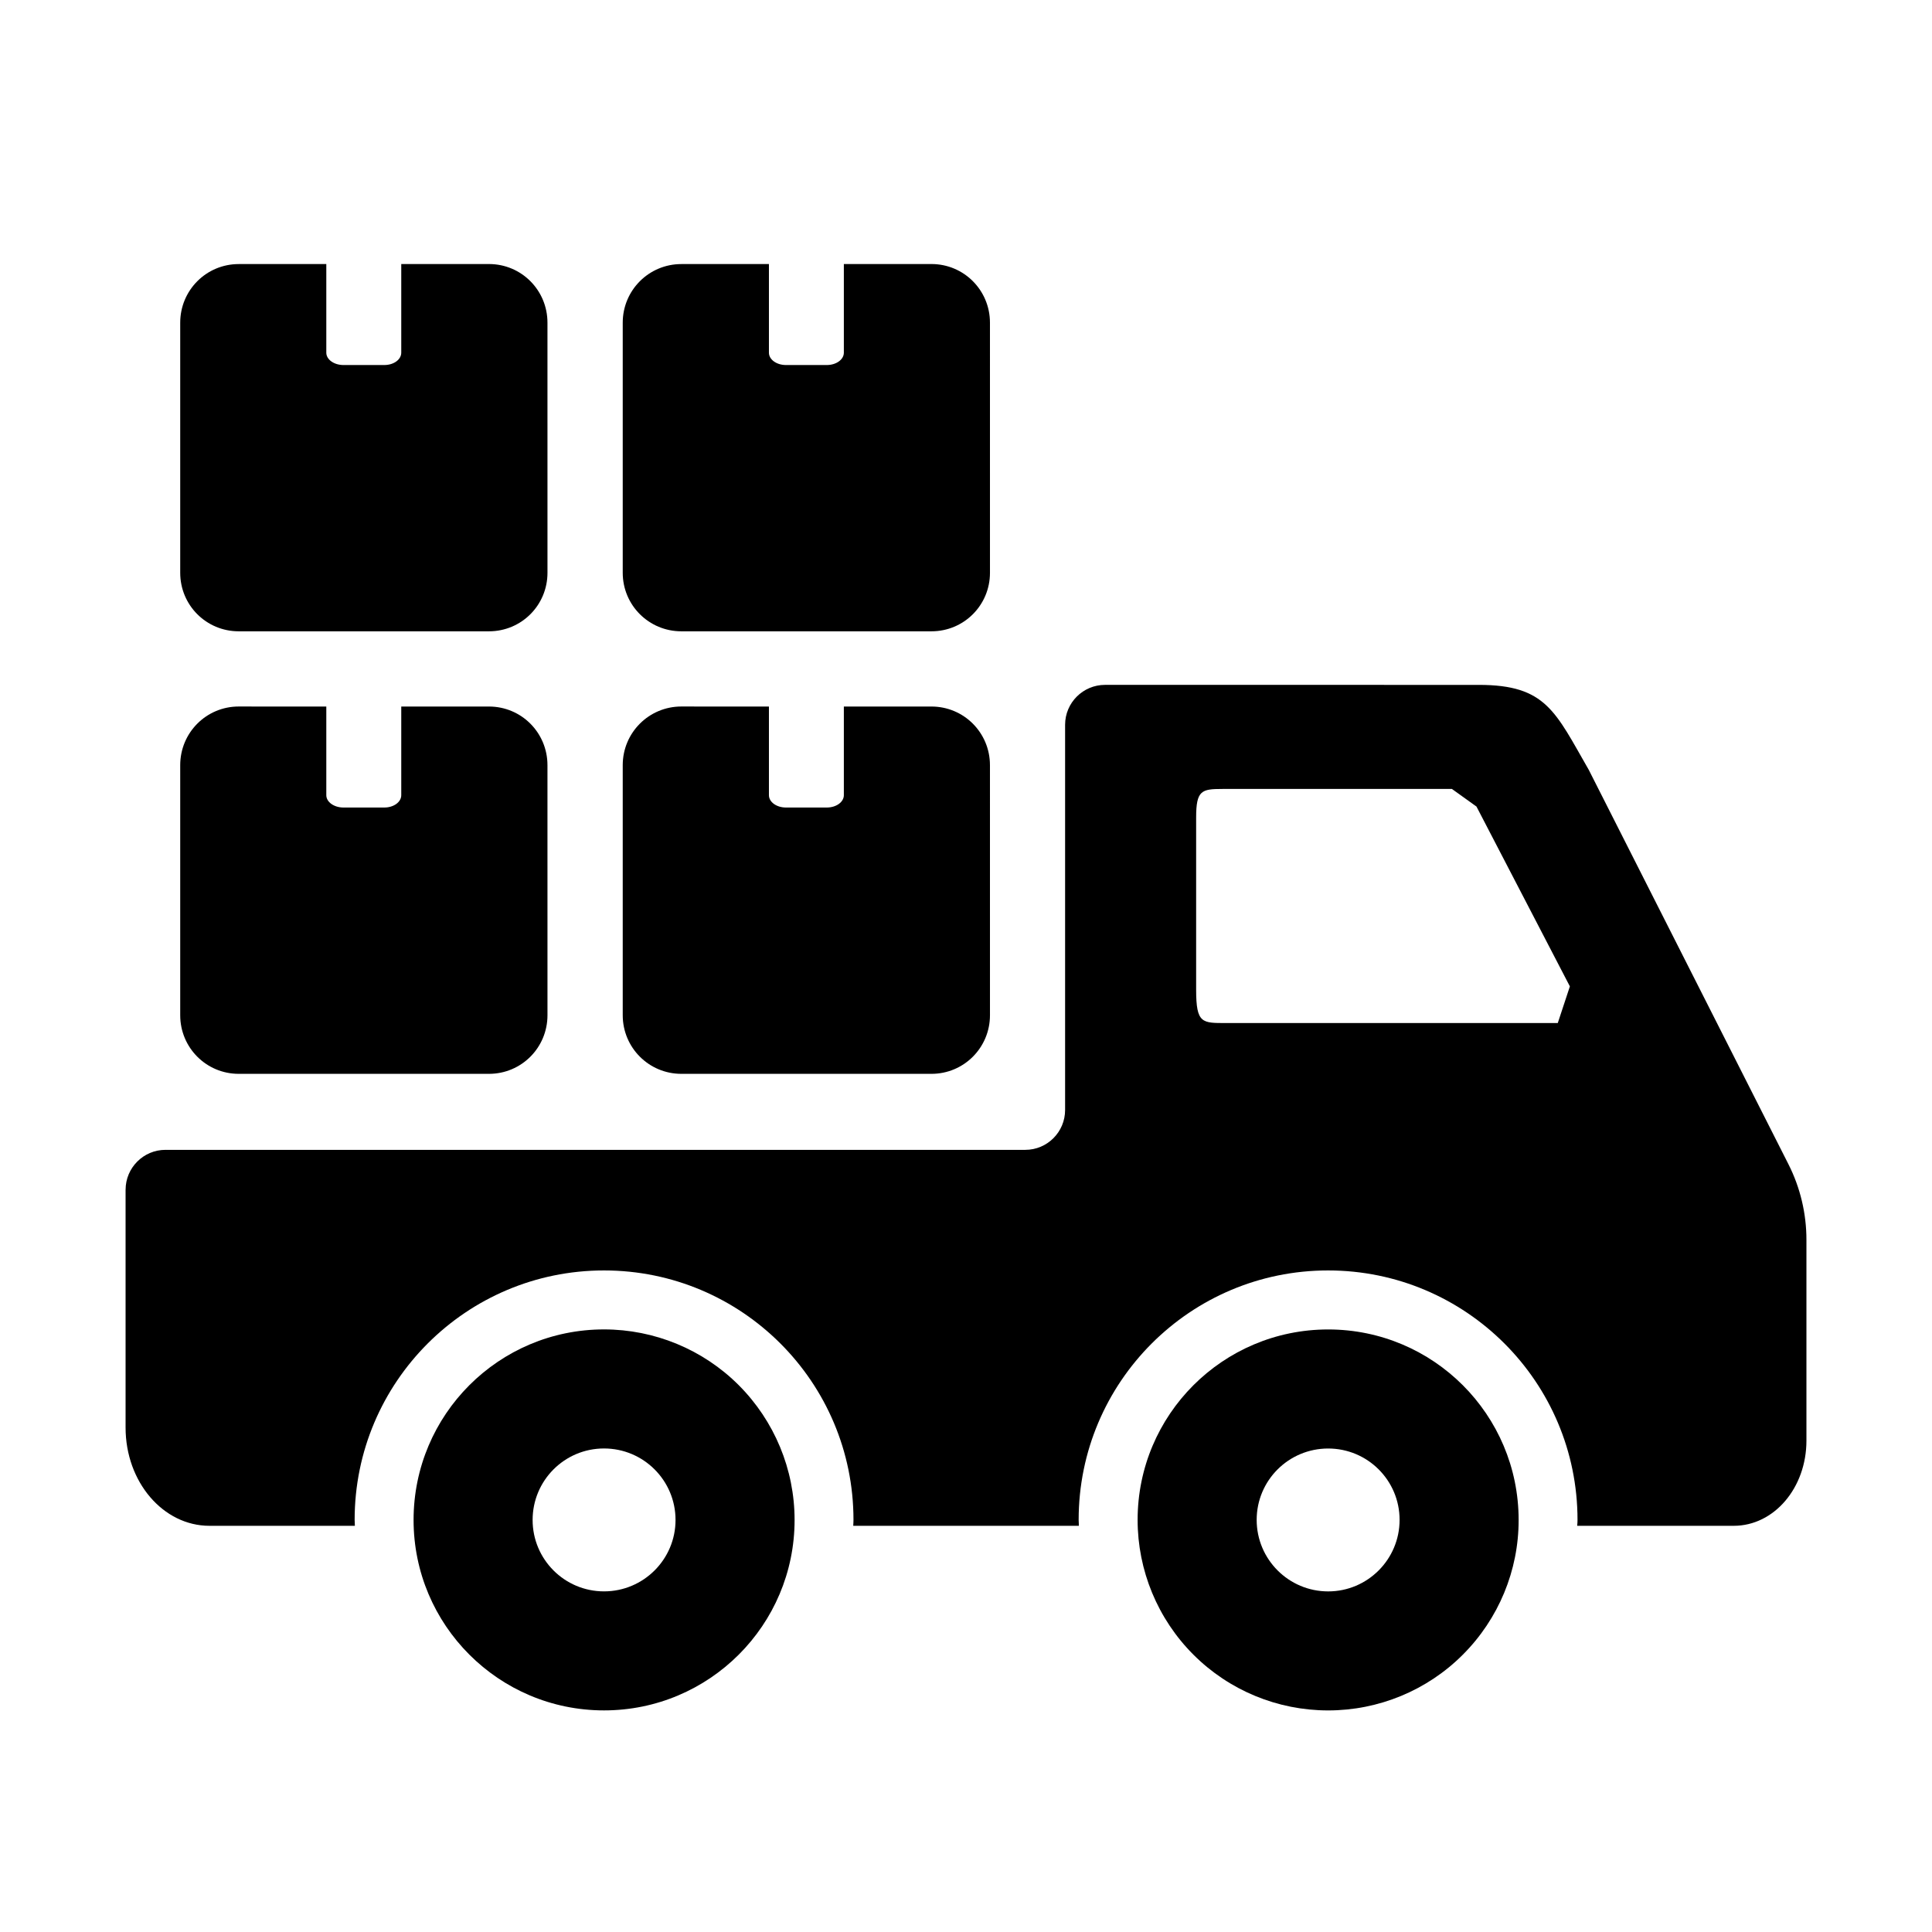
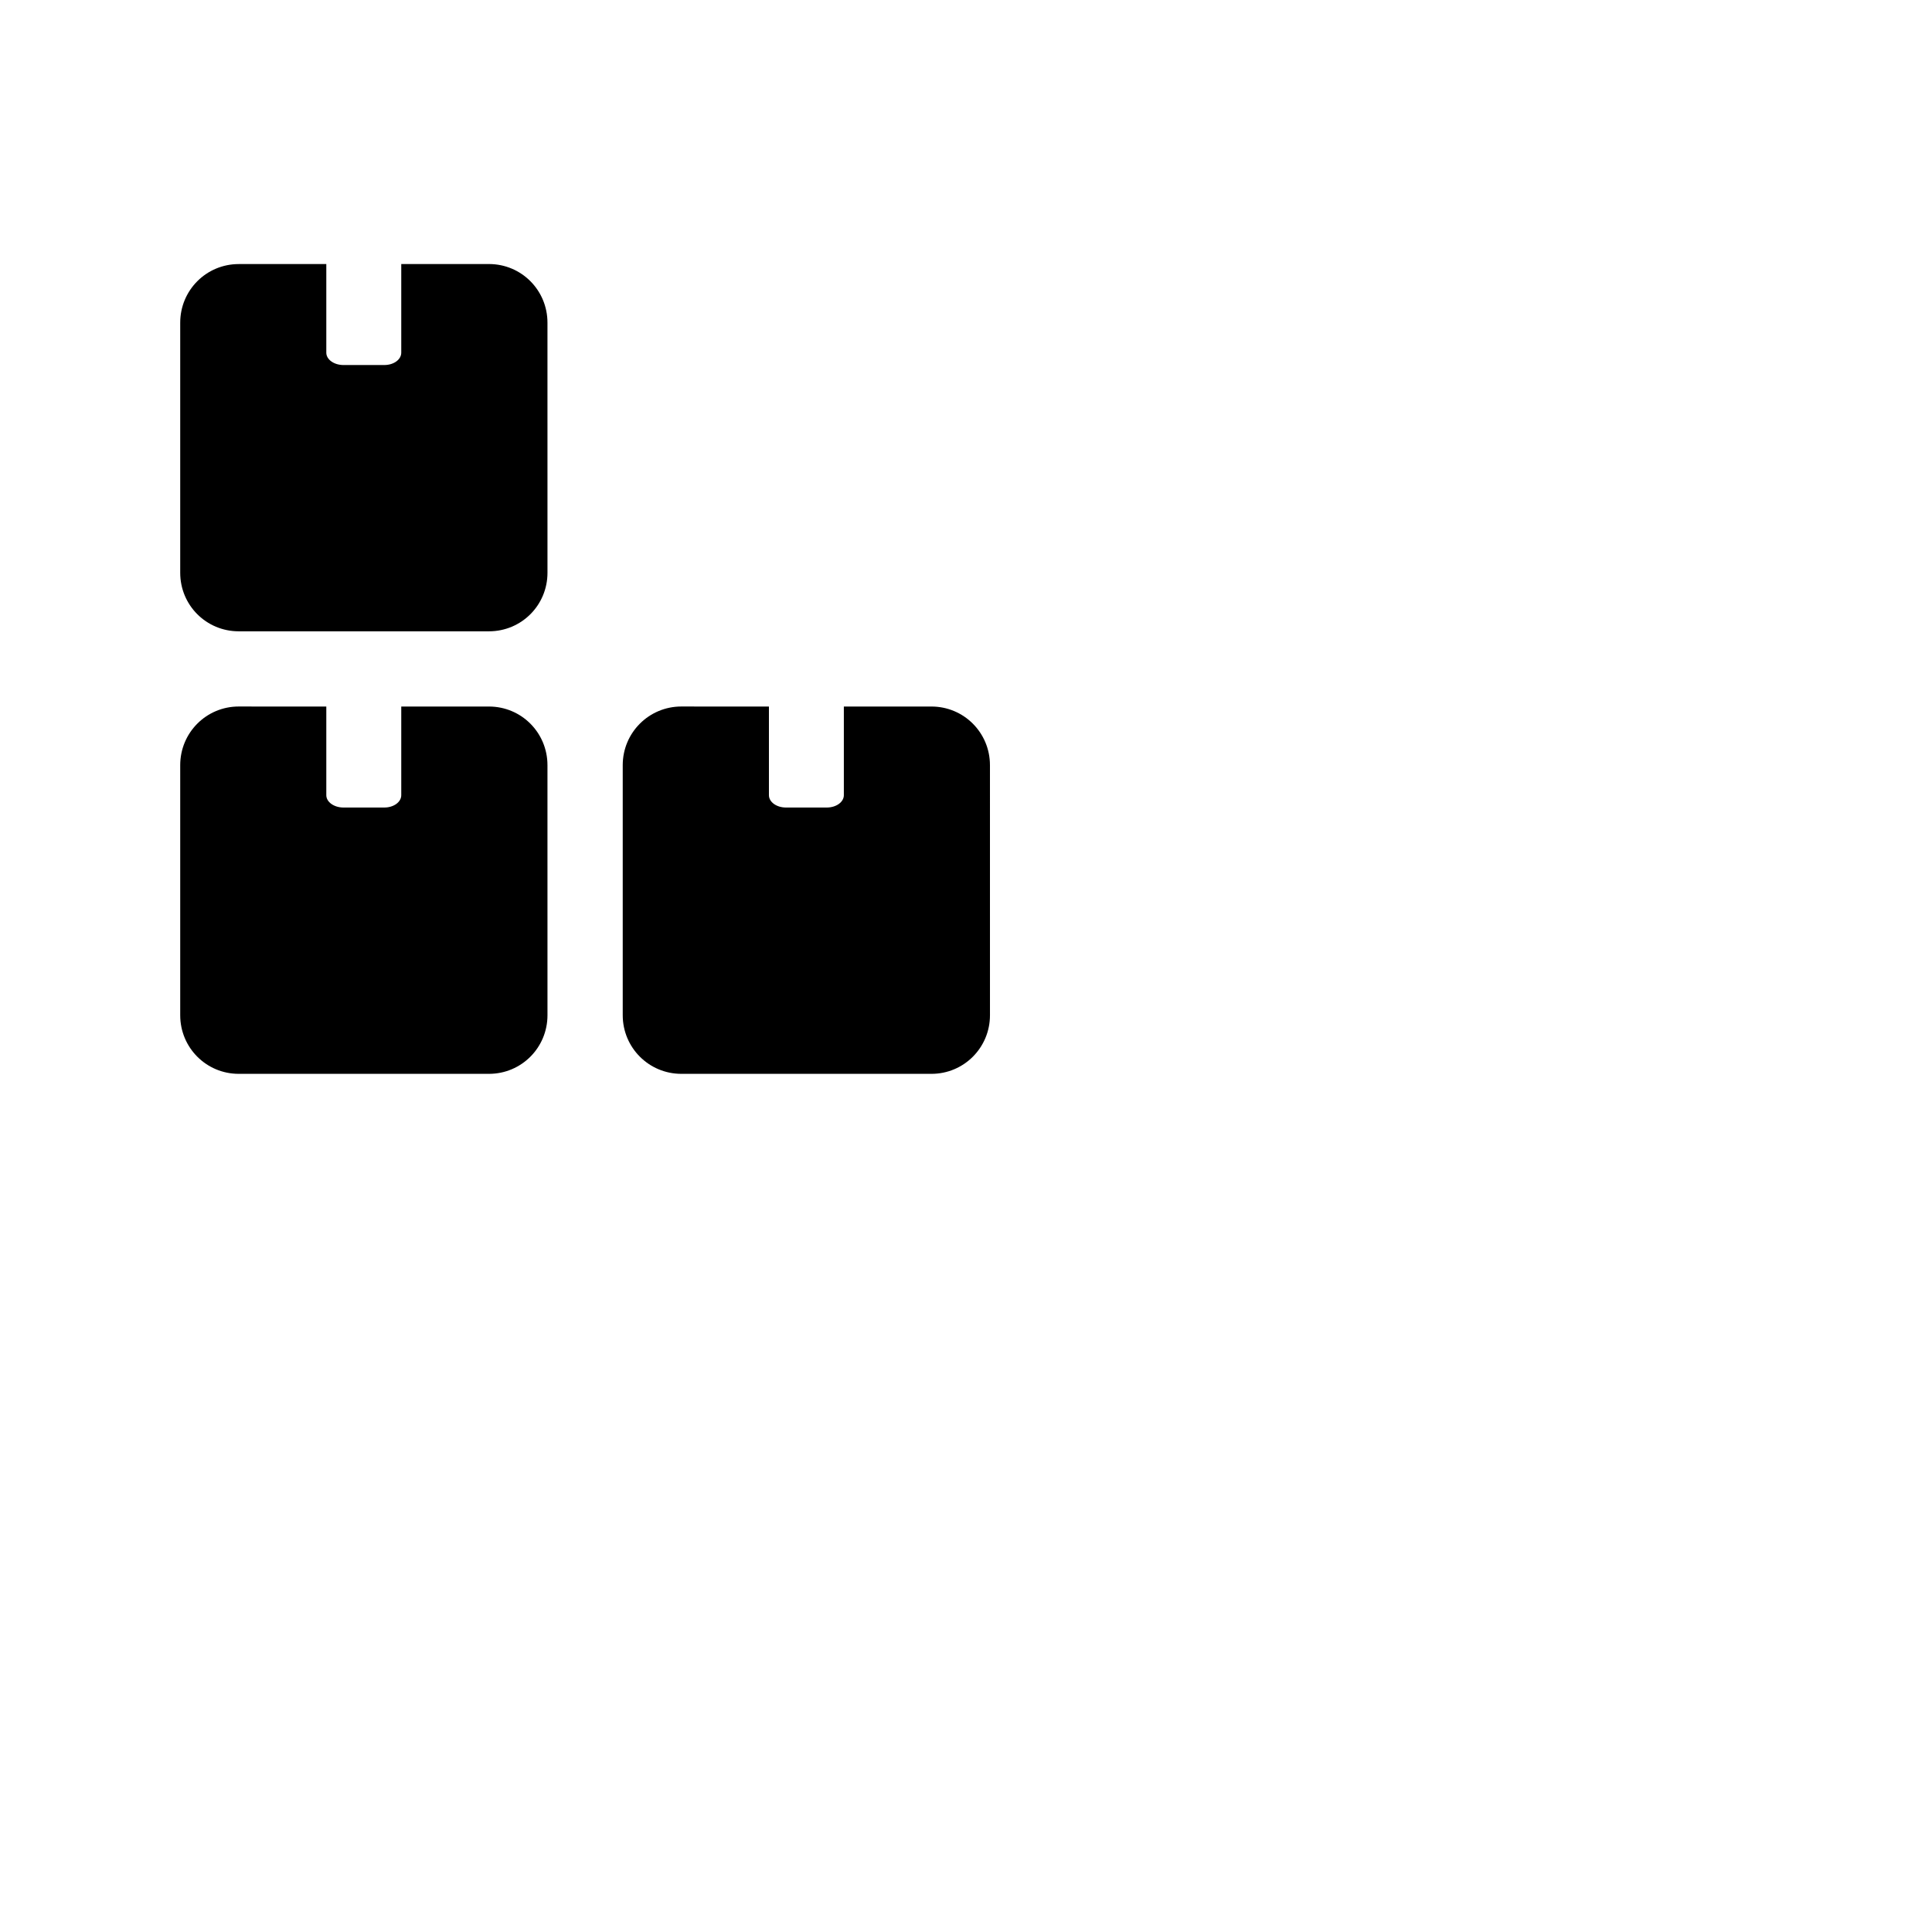
<svg xmlns="http://www.w3.org/2000/svg" fill="#000000" width="800px" height="800px" version="1.1" viewBox="144 144 512 512">
  <g>
-     <path d="m467.96 353.08h60.816l6.504 4.664 24.754 47.66-3.207 9.711h-87.758c-6.473 0-8.078 0.203-8.078-8.832v-45.633c0-7.195 1.43-7.57 6.969-7.57zm-290.68 106.21v63.031c0 14.402 9.938 26.035 22.242 26.035h38.523l-0.062-1.574c0-36.504 29.598-66.102 66.094-66.102 36.504 0 66.105 29.598 66.105 66.102 0 0.527-0.035 1.047-0.066 1.574h59.801l-0.062-1.574c0-36.504 29.598-66.102 66.102-66.102 36.504 0 66.102 29.598 66.102 66.102 0 0.527-0.035 1.047-0.09 1.574h41.484c10.699 0 19.27-10.059 19.27-22.57v-53.234c0-6.938-1.629-13.816-4.754-19.996l-52.918-104.52c-8.895-15.449-11.312-22.535-29.152-22.535l-99.051-0.004c-5.828 0-10.586 4.727-10.586 10.586v102.08c0 5.828-4.727 10.559-10.551 10.559h-227.85c-5.824-0.012-10.578 4.738-10.578 10.574z" />
-     <path d="m304.07 565.73c10.473 0 18.953-8.488 18.953-18.922 0-10.473-8.48-18.949-18.953-18.949-10.461 0-18.922 8.477-18.922 18.949 0 10.441 8.457 18.922 18.922 18.922zm0 31.543c-27.871 0-50.469-22.594-50.469-50.465 0-27.906 22.598-50.5 50.469-50.5 13.383 0 26.242 5.309 35.715 14.789 9.449 9.473 14.789 22.297 14.789 35.707 0 27.883-22.621 50.469-50.504 50.469z" />
-     <path d="m495.98 527.87c10.441 0 18.926 8.445 18.926 18.914s-8.488 18.953-18.926 18.953c-10.461 0-18.949-8.488-18.949-18.953 0-10.469 8.48-18.914 18.949-18.914zm0-31.551c-27.898 0-50.5 22.594-50.5 50.469 0 13.383 5.309 26.238 14.785 35.715 9.473 9.473 22.301 14.777 35.715 14.777 13.383 0 26.242-5.309 35.688-14.777 9.477-9.477 14.812-22.328 14.785-35.715-0.008-27.875-22.602-50.469-50.473-50.469z" />
    <path d="m207.27 331.23c-8.598 0-15.512 6.941-15.512 15.539v66.27c0 8.605 6.906 15.539 15.512 15.539h66.309c8.605 0 15.508-6.941 15.508-15.539l-0.004-66.262c0-8.598-6.898-15.539-15.508-15.539h-23.238v23.496c0 1.809-1.98 3.269-4.496 3.269h-10.816c-2.508 0-4.551-1.461-4.551-3.269v-23.496l-23.203-0.004z" />
    <path d="m324.57 331.23c-8.605 0-15.539 6.941-15.539 15.539v66.27c0 8.605 6.938 15.539 15.539 15.539h66.27c8.605 0 15.512-6.941 15.512-15.539l-0.004-66.262c0-8.598-6.906-15.539-15.512-15.539h-23.207v23.496c0 1.809-2.008 3.269-4.523 3.269h-10.816c-2.508 0-4.516-1.461-4.516-3.269v-23.496l-23.203-0.004z" />
    <path d="m207.27 213.98c-8.598 0-15.512 6.941-15.512 15.539v66.273c0 8.598 6.906 15.512 15.512 15.512h66.309c8.605 0 15.508-6.914 15.508-15.512l-0.004-66.281c0-8.598-6.898-15.539-15.508-15.539h-23.238v23.496c0 1.812-1.98 3.269-4.496 3.269h-10.816c-2.508 0-4.551-1.457-4.551-3.269v-23.496h-23.203z" />
-     <path d="m324.57 213.98c-8.605 0-15.539 6.941-15.539 15.539v66.273c0 8.598 6.938 15.512 15.539 15.512h66.27c8.605 0 15.512-6.914 15.512-15.512l-0.004-66.281c0-8.598-6.906-15.539-15.512-15.539h-23.207v23.496c0 1.812-2.008 3.269-4.523 3.269h-10.816c-2.508 0-4.516-1.457-4.516-3.269v-23.496h-23.203z" />
  </g>
</svg>